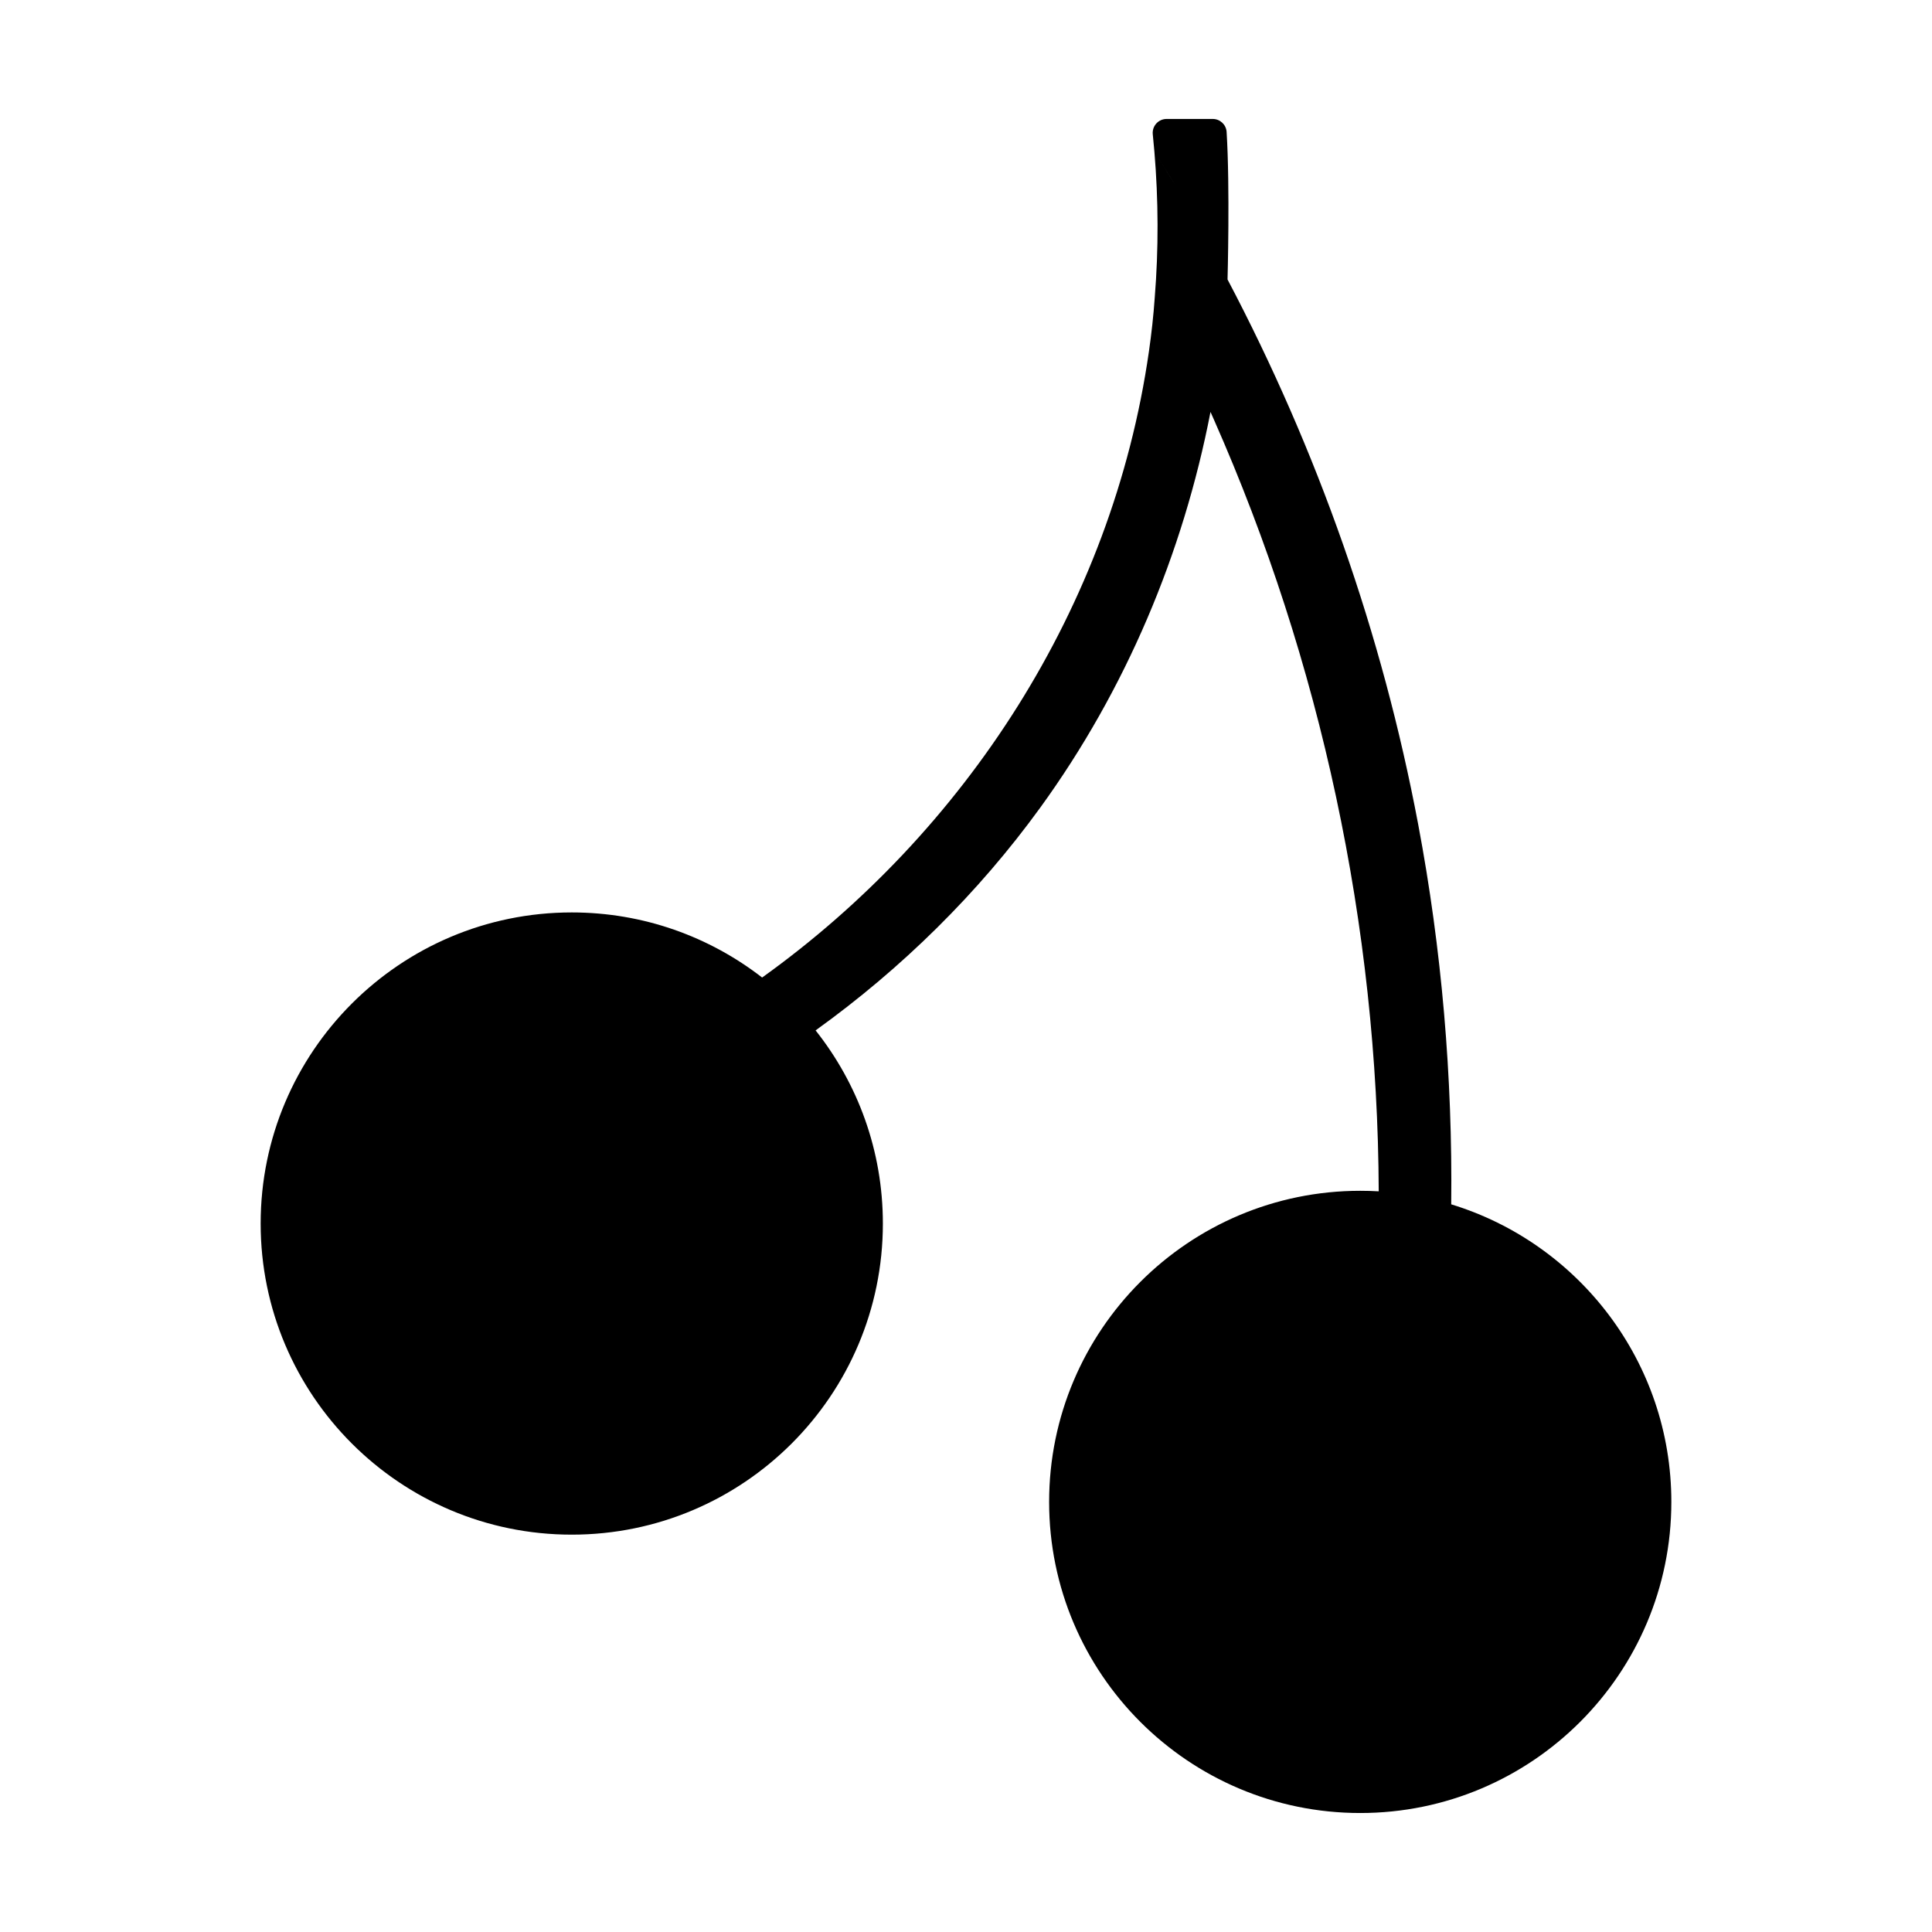
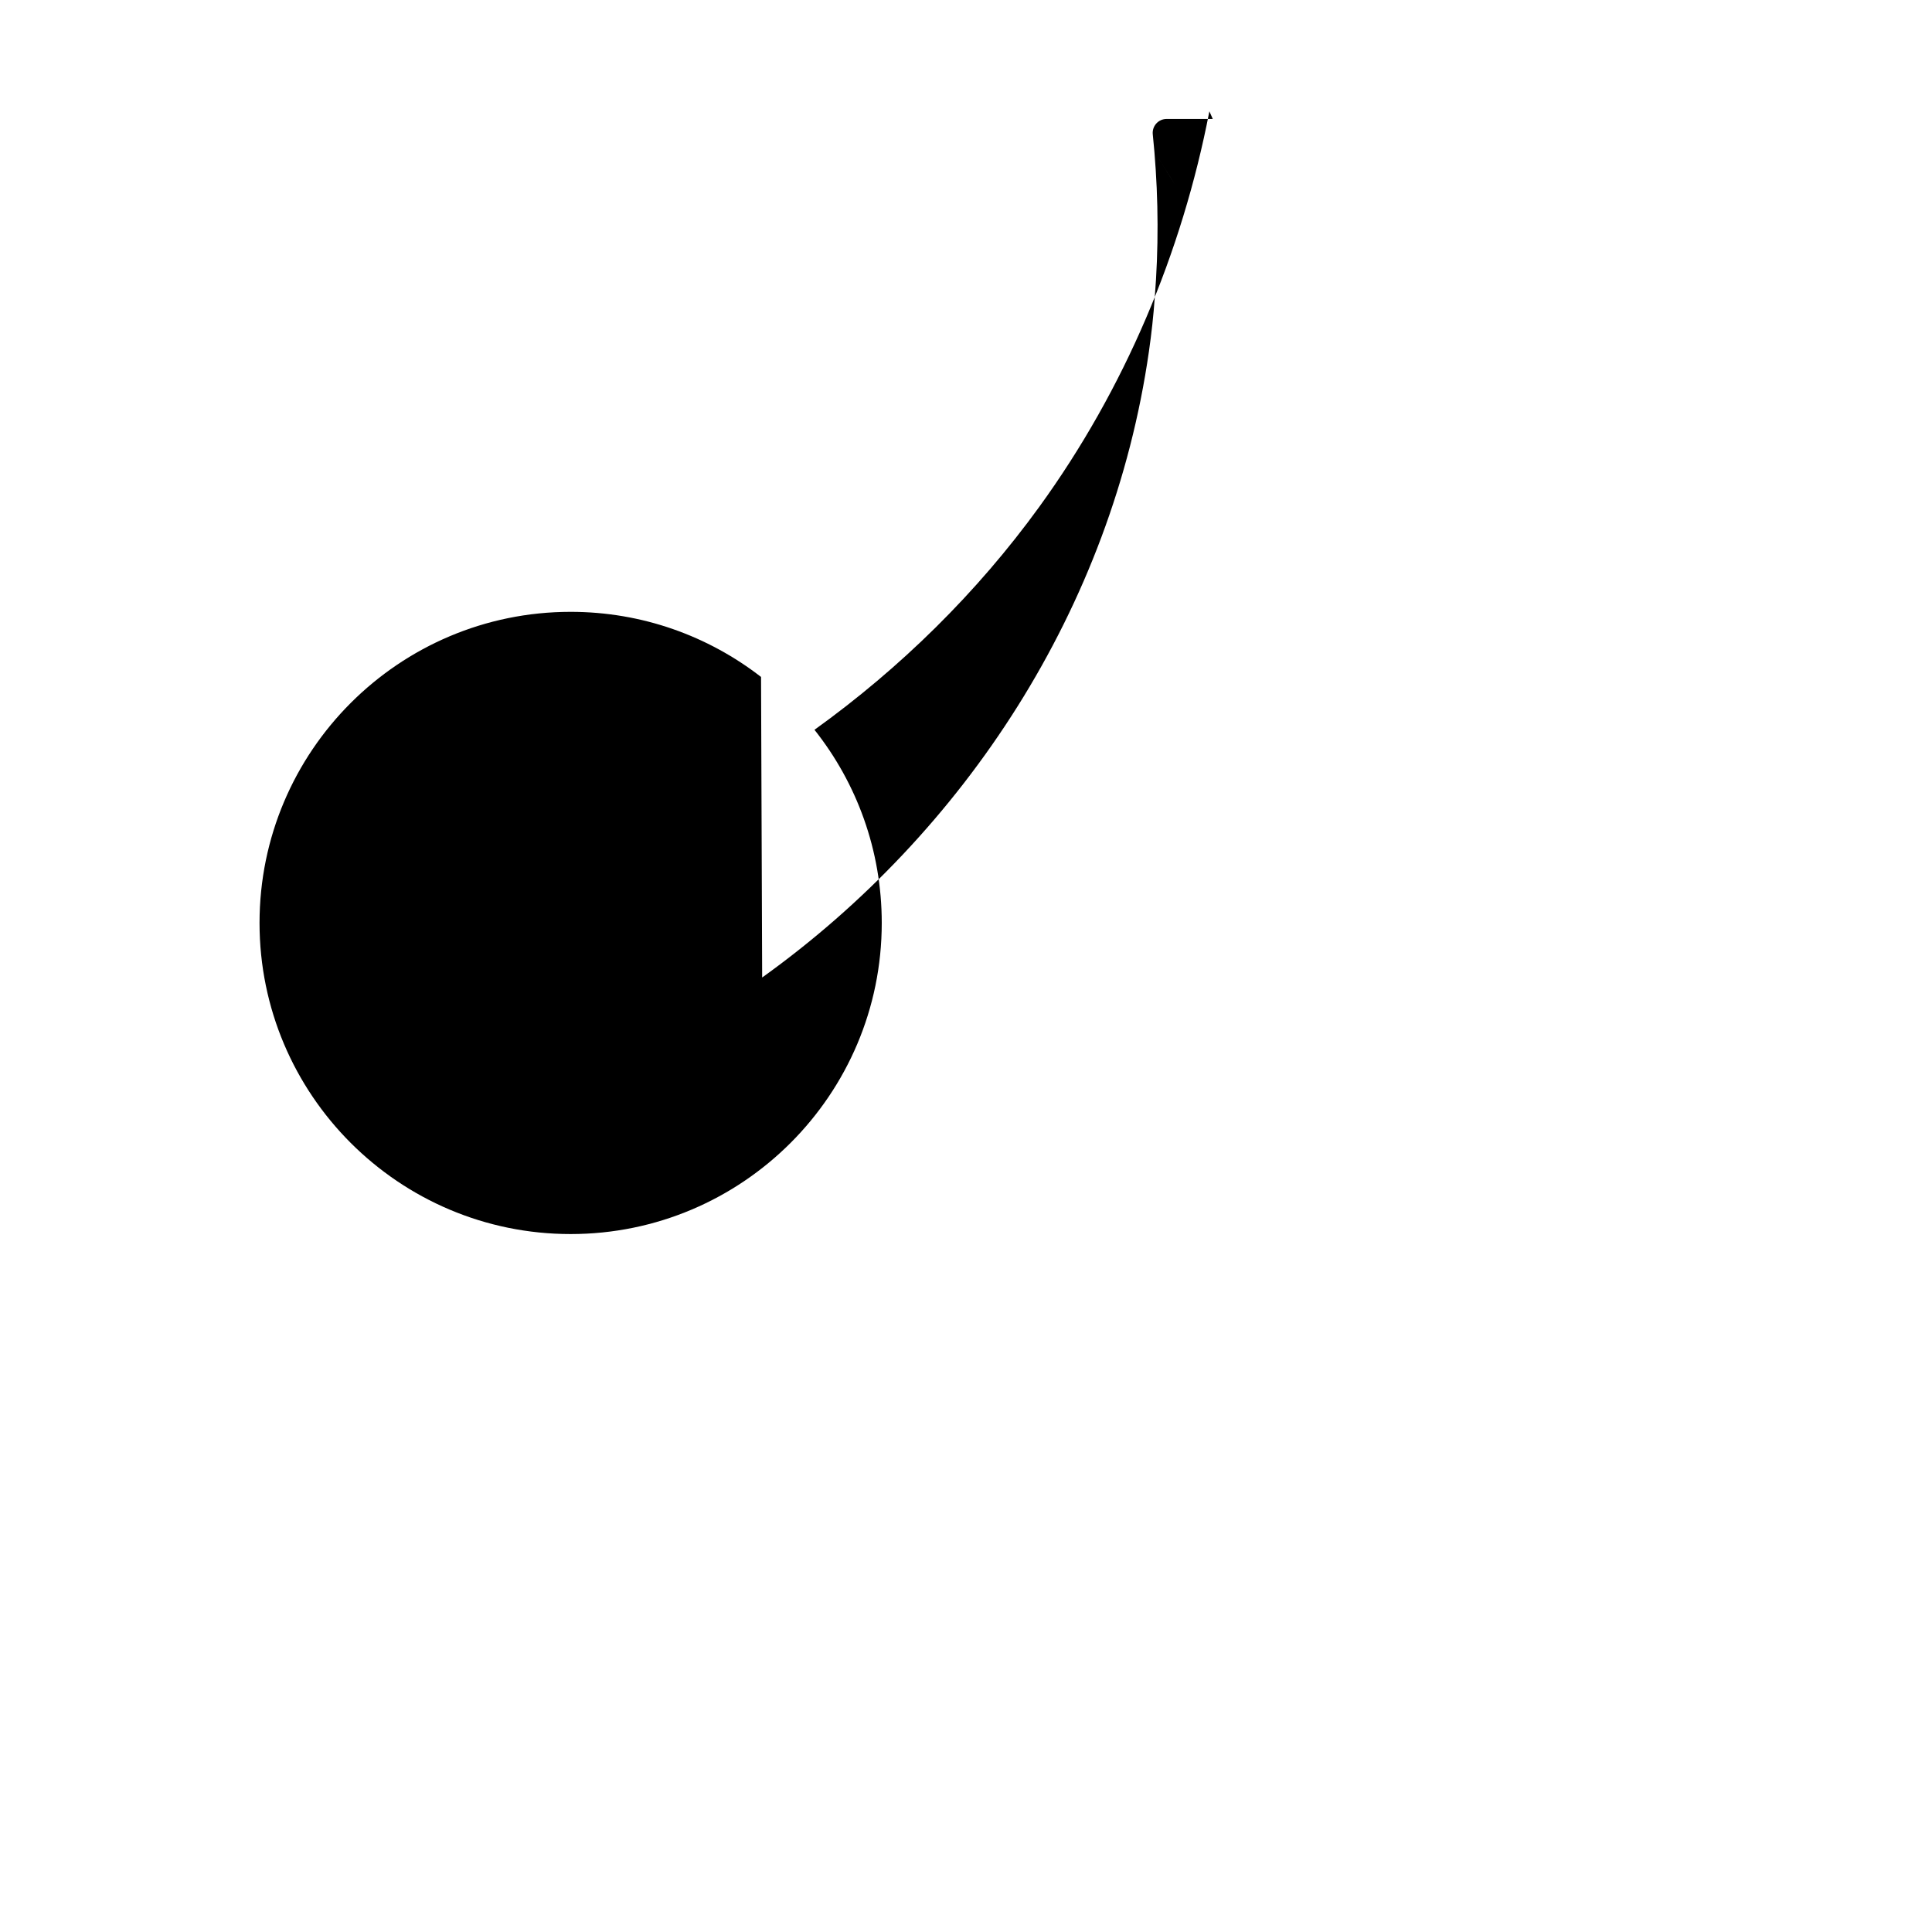
<svg xmlns="http://www.w3.org/2000/svg" fill="#000000" width="800px" height="800px" version="1.1" viewBox="144 144 512 512">
-   <path d="m345.98 403.05c53.613-38.414 92.75-97.93 102.5-165.93 0.68-4.75 1.211-9.512 1.535-14.23 1.5 2.832 1.5 2.816 0 0 1.039-12.91 0.988-25.879-0.09-38.707 9.906 15.926 3.438 5.488 0 0-0.129-1.535-0.27-3.066-0.43-4.606-0.105-1.031 0.234-2.066 0.934-2.84 0.695-0.773 1.688-1.211 2.723-1.211h12.242c1.922 0 3.516 1.477 3.668 3.387 0.918 14.754 0.246 39.148 0.246 39.148-0.121 1.945-0.109 1.945 0 0 23.82 45.215 41.02 93.988 50.52 144.38 6.254 33.172 9.137 66.938 8.758 100.72 33.762 10.32 58.336 41.742 58.336 78.859 0 45.508-36.941 82.449-82.445 82.449-45.508 0-82.449-36.941-82.449-82.449 0-45.504 36.941-82.445 82.449-82.445 1.641 0 3.277 0.043 4.898 0.141-0.266-70.211-15.305-140.33-43.684-204.53l-0.898-2.019c-7.277 37.602-22.473 73.625-45.062 104.79-16.5 22.762-36.758 42.688-59.59 59.109 11.16 14.066 17.828 31.855 17.828 51.184 0 45.508-36.941 82.449-82.449 82.449-45.504 0-82.445-36.941-82.445-82.449 0-45.504 36.941-82.445 82.445-82.445 19.004 0 36.516 6.441 50.461 17.258z" fill-rule="evenodd" />
+   <path d="m345.98 403.05c53.613-38.414 92.75-97.93 102.5-165.93 0.68-4.75 1.211-9.512 1.535-14.23 1.5 2.832 1.5 2.816 0 0 1.039-12.91 0.988-25.879-0.09-38.707 9.906 15.926 3.438 5.488 0 0-0.129-1.535-0.27-3.066-0.43-4.606-0.105-1.031 0.234-2.066 0.934-2.84 0.695-0.773 1.688-1.211 2.723-1.211h12.242l-0.898-2.019c-7.277 37.602-22.473 73.625-45.062 104.79-16.5 22.762-36.758 42.688-59.59 59.109 11.16 14.066 17.828 31.855 17.828 51.184 0 45.508-36.941 82.449-82.449 82.449-45.504 0-82.445-36.941-82.445-82.449 0-45.504 36.941-82.445 82.445-82.445 19.004 0 36.516 6.441 50.461 17.258z" fill-rule="evenodd" />
</svg>